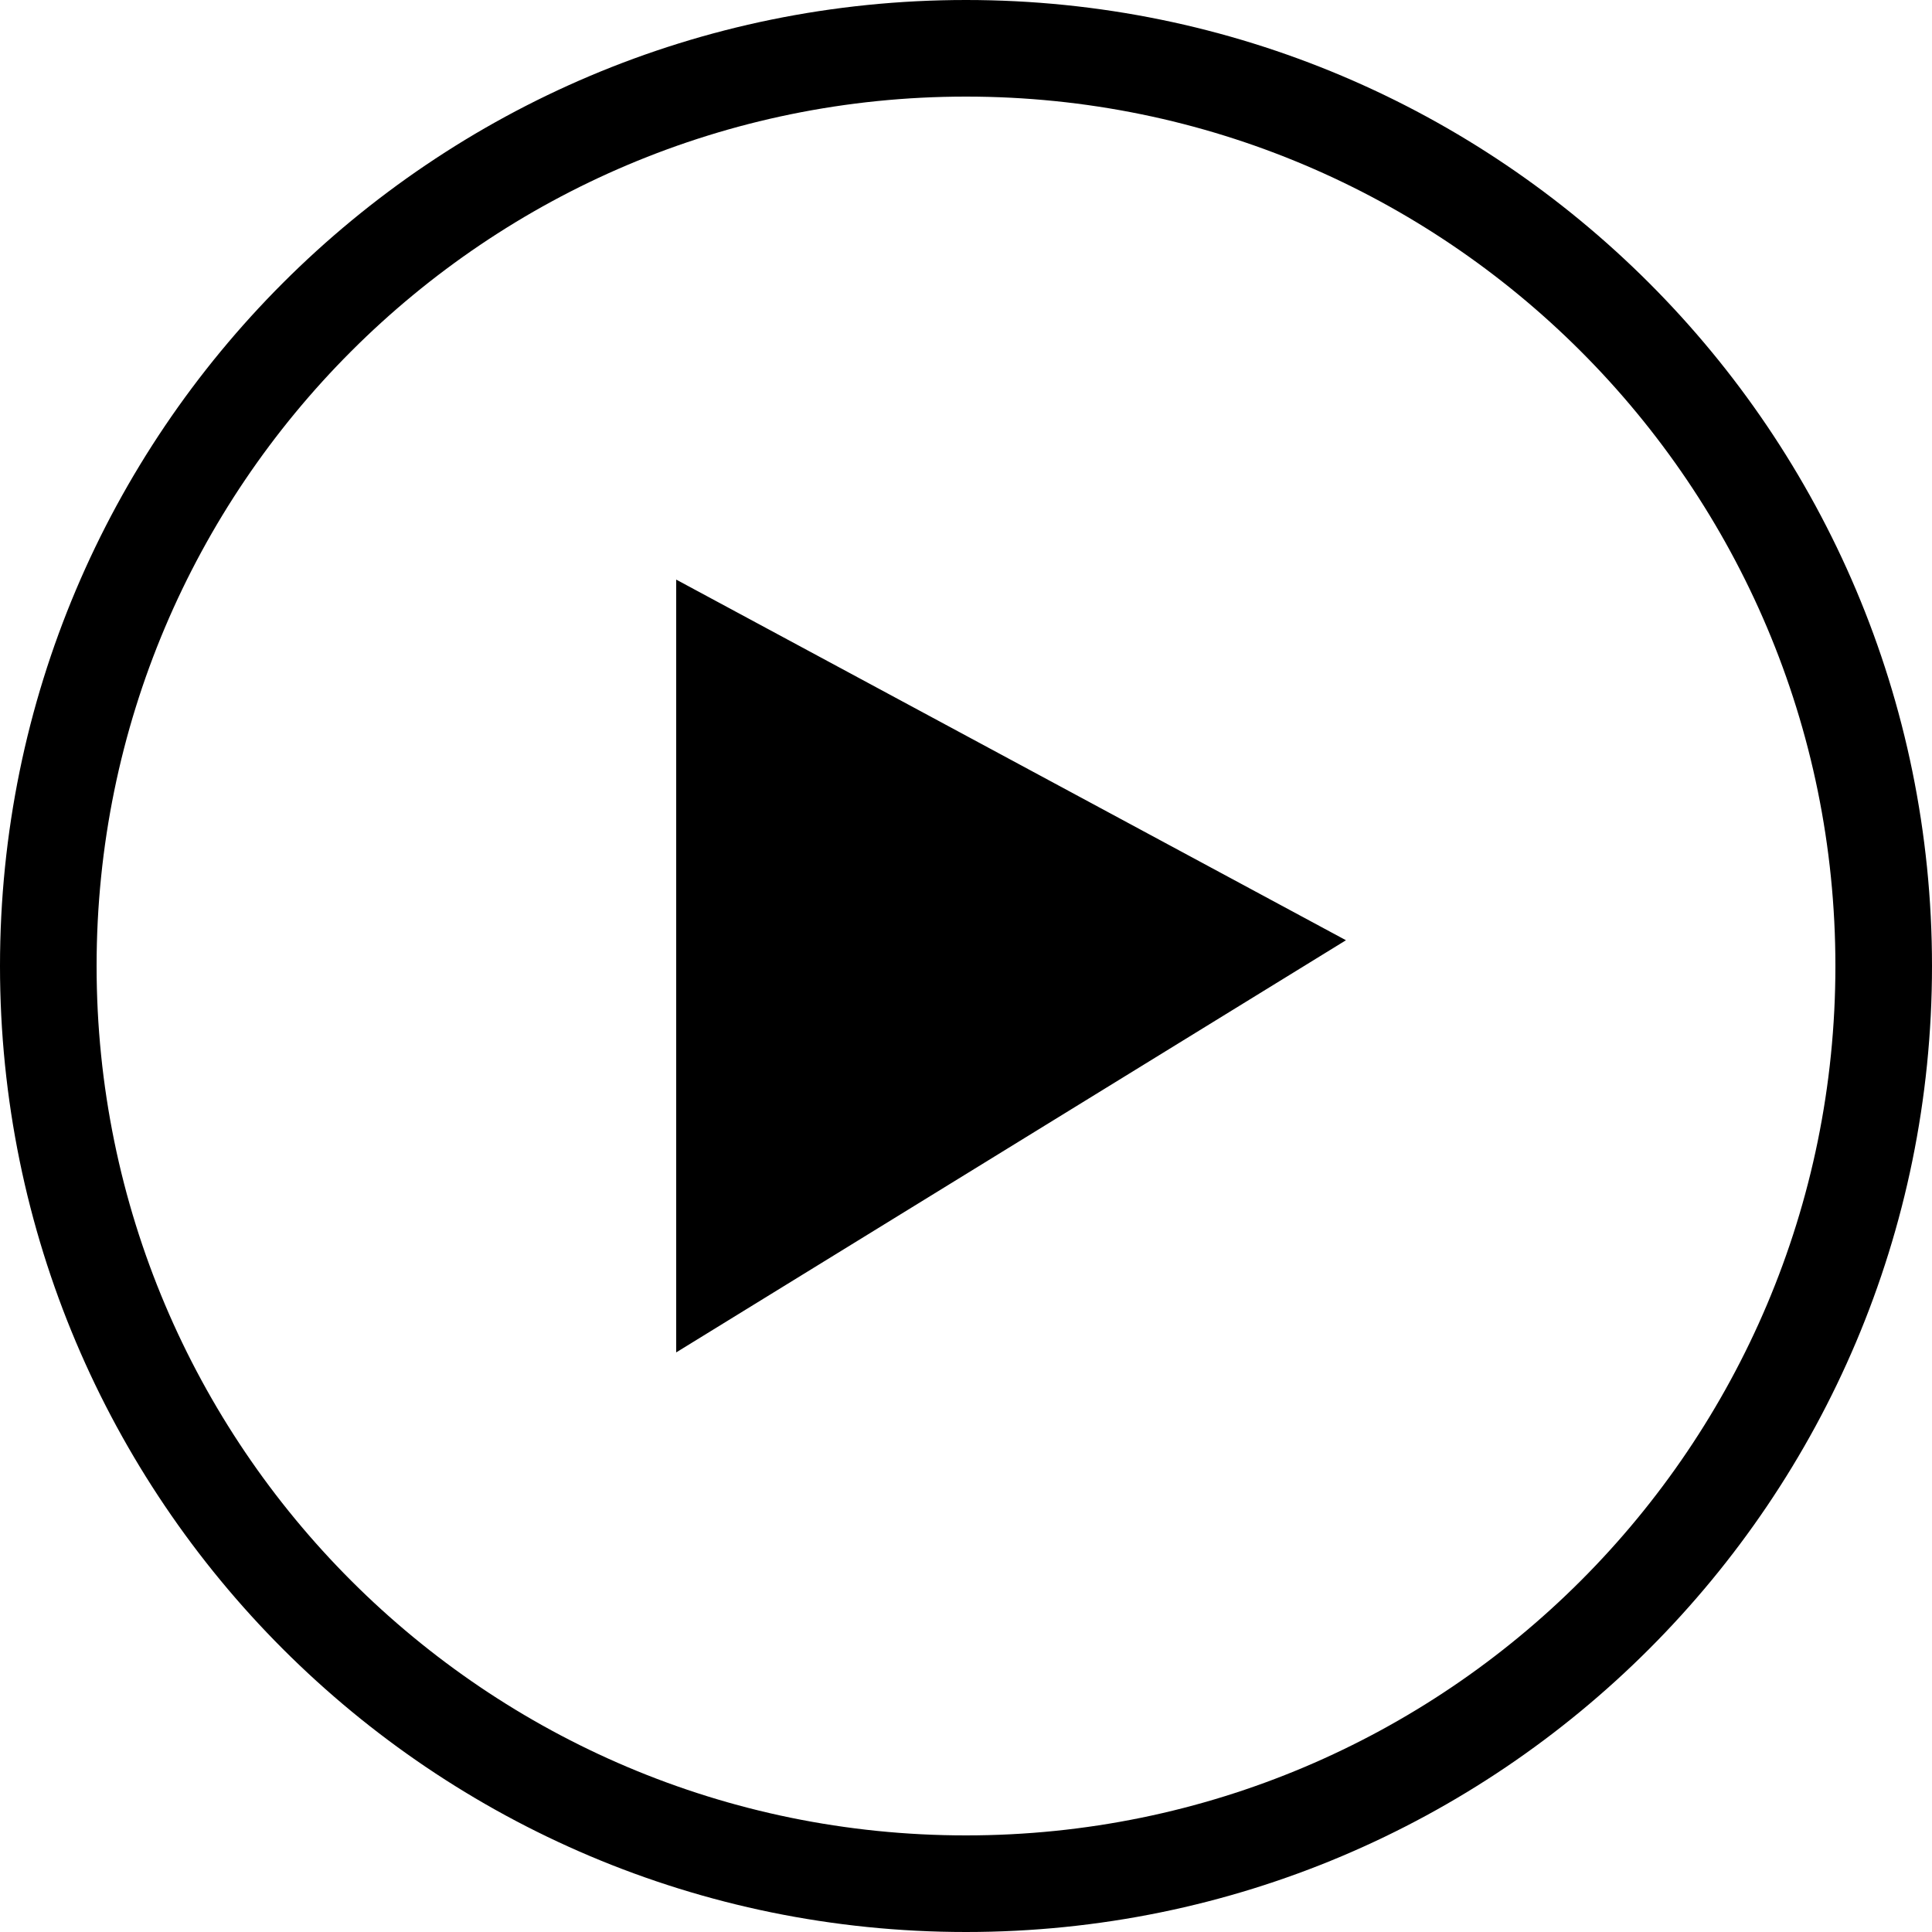
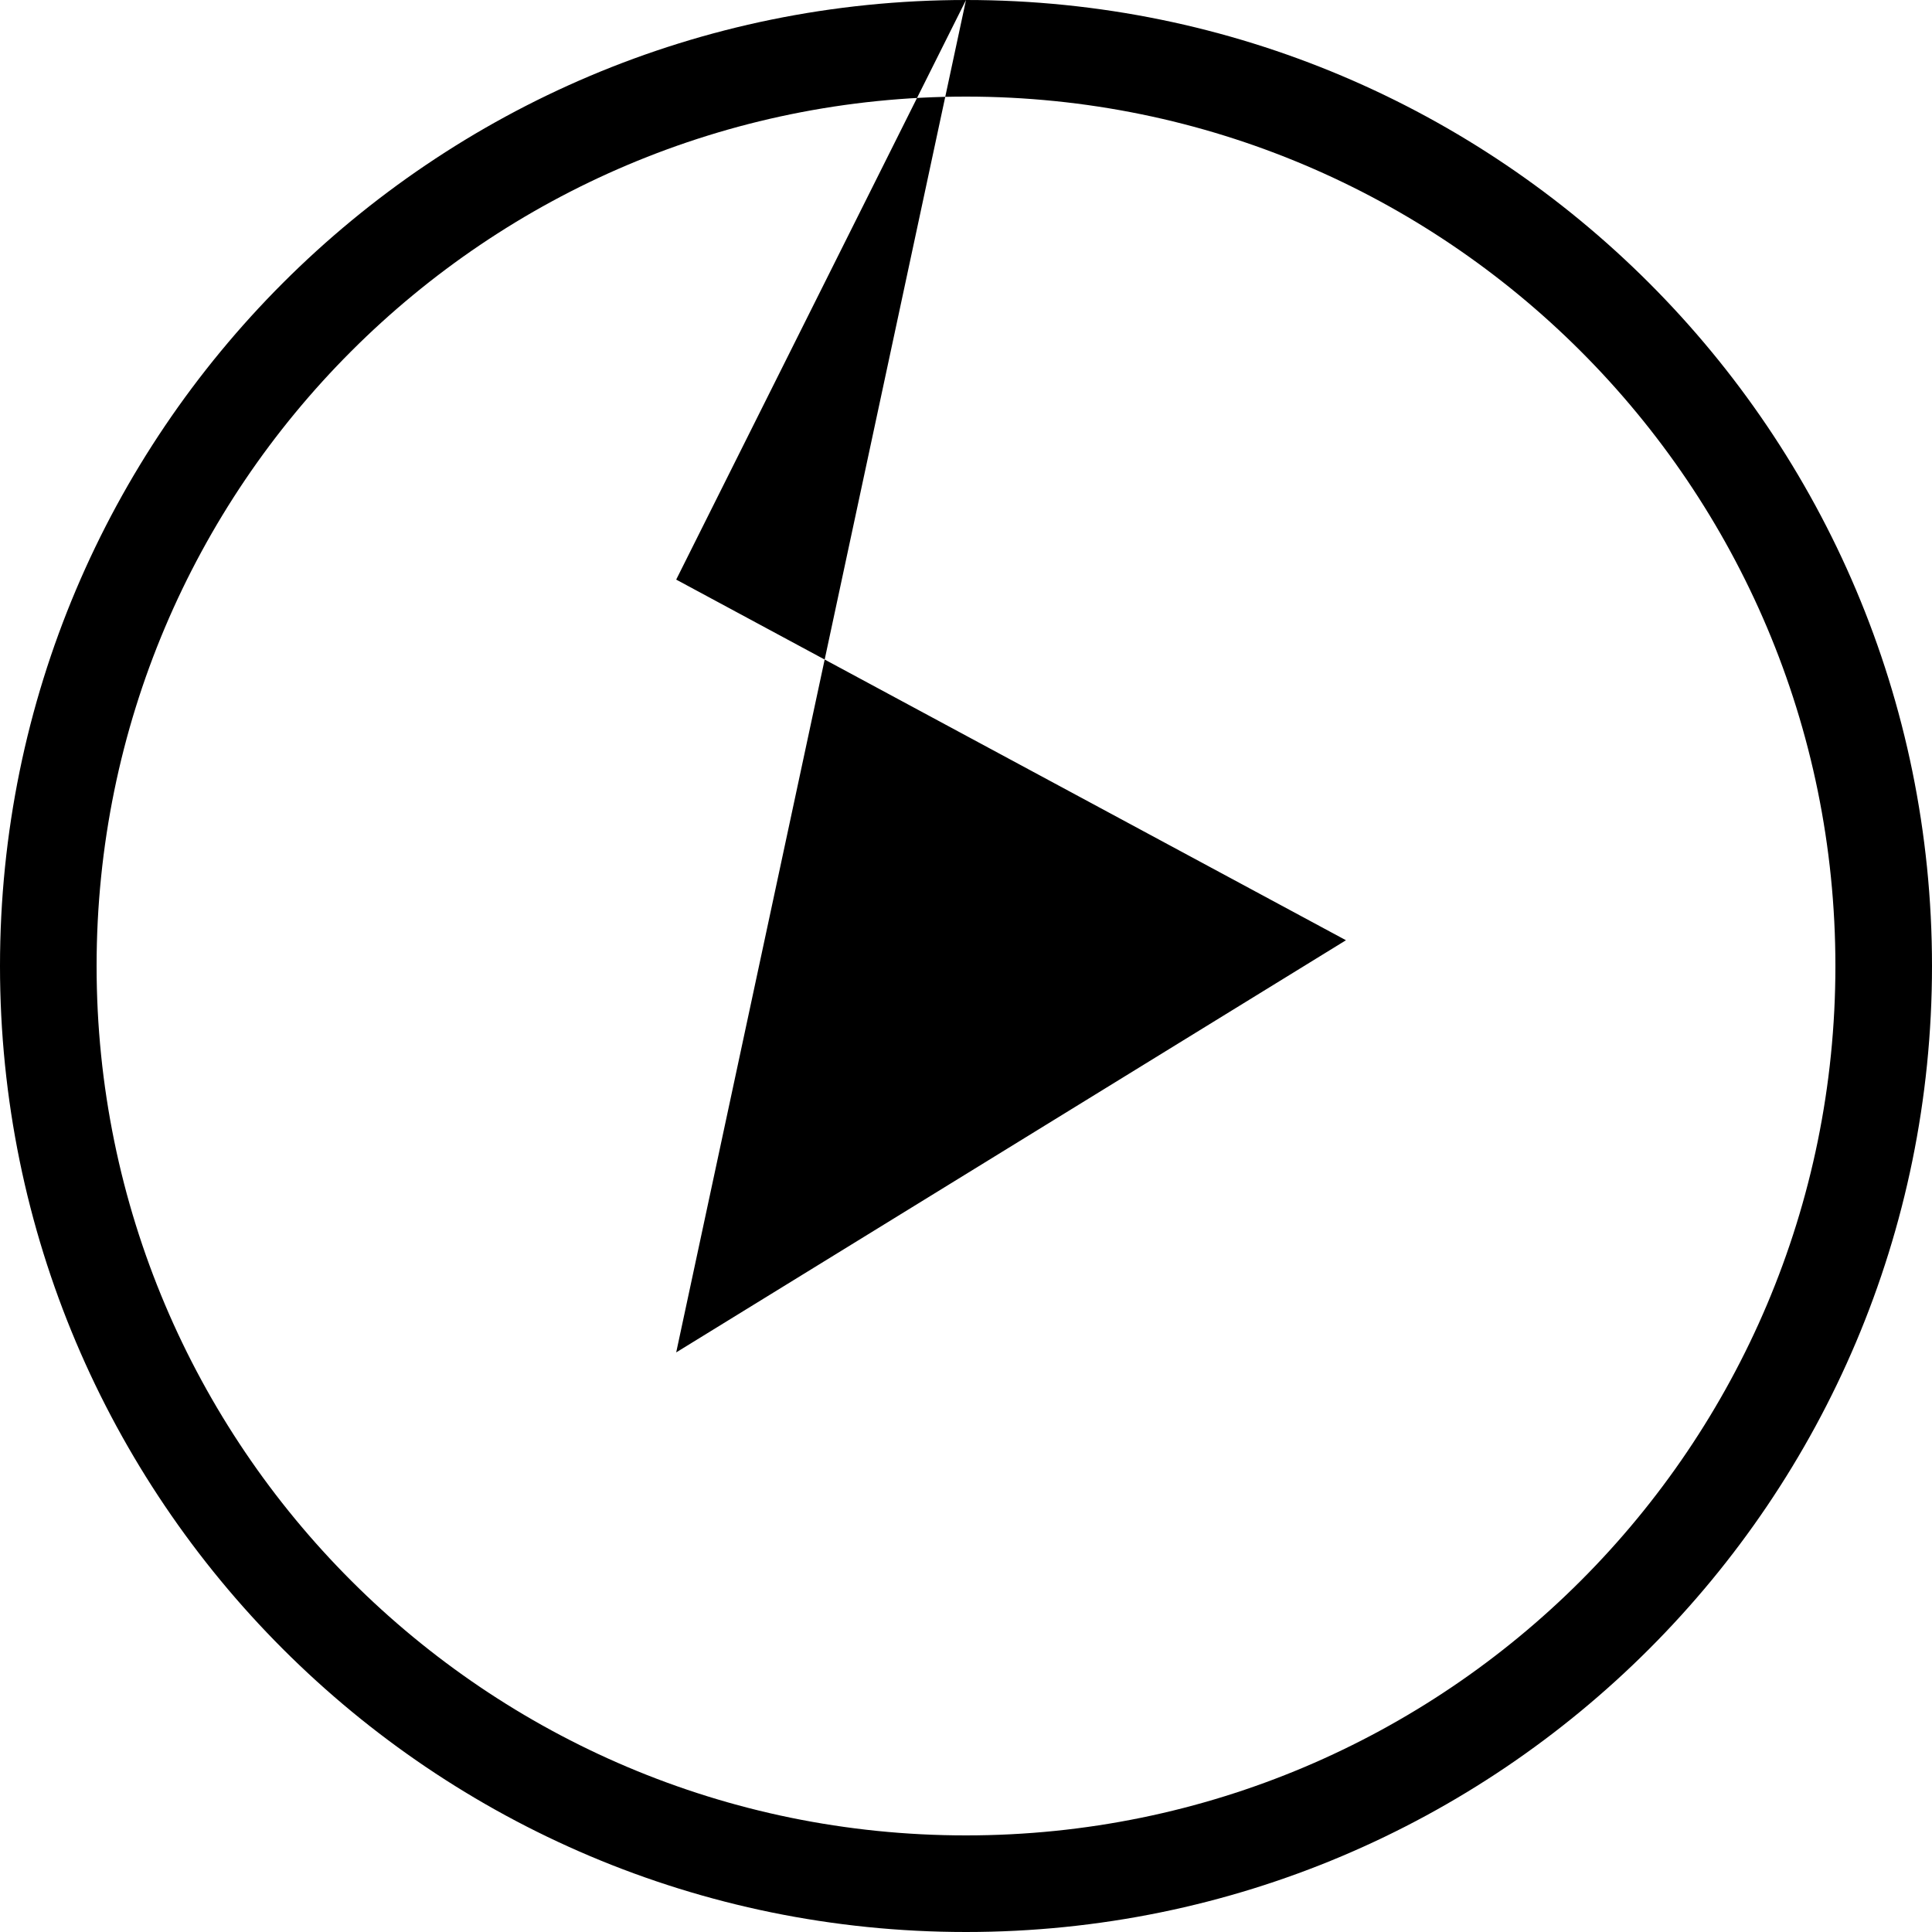
<svg xmlns="http://www.w3.org/2000/svg" width="90px" height="90px" viewBox="0 0 90 90" version="1.1">
  <title>play button (small)</title>
  <g id="Icon" stroke="none" stroke-width="1" fill="none" fill-rule="evenodd">
    <g id="11-Other---Media-/-etc.." transform="translate(-3307, -394)" fill="#000000">
      <g id="icons/media/play-button-(small)" transform="translate(3307, 394)">
-         <path d="M45,0 C69.853,0 90,20.147 90,45 C90,69.853 69.853,90 45,90 C20.147,90 0,69.853 0,45 C0,20.147 20.147,0 45,0 Z M31.5,27 L31.5,63 L62.7,43.8 L31.5,27 Z M45,85.5 C67.368,85.5 85.5,67.368 85.5,45 C85.5,22.632 67.368,4.5 45,4.5 C22.632,4.5 4.5,22.632 4.5,45 C4.5,67.368 22.632,85.5 45,85.5 Z" id="Page-2" />
+         <path d="M45,0 C69.853,0 90,20.147 90,45 C90,69.853 69.853,90 45,90 C20.147,90 0,69.853 0,45 C0,20.147 20.147,0 45,0 Z L31.5,63 L62.7,43.8 L31.5,27 Z M45,85.5 C67.368,85.5 85.5,67.368 85.5,45 C85.5,22.632 67.368,4.5 45,4.5 C22.632,4.5 4.5,22.632 4.5,45 C4.5,67.368 22.632,85.5 45,85.5 Z" id="Page-2" />
      </g>
    </g>
  </g>
</svg>